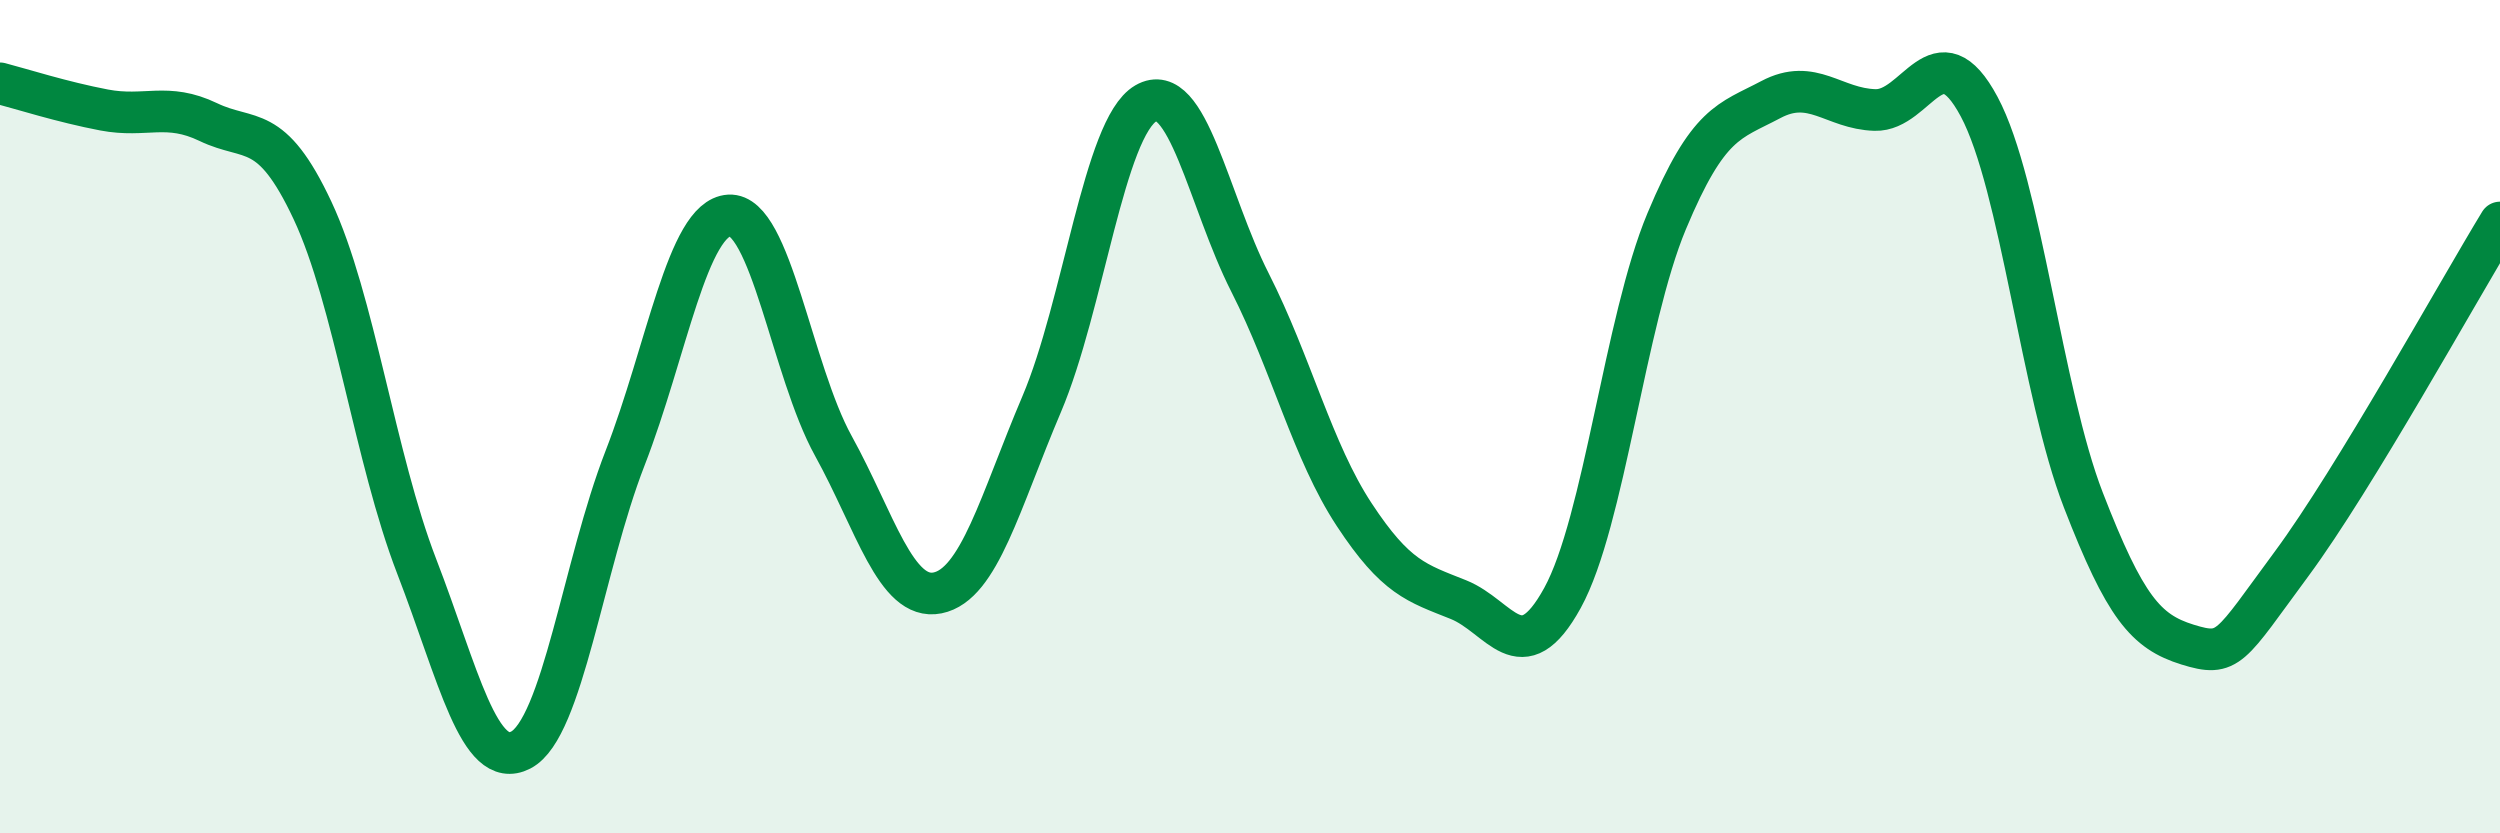
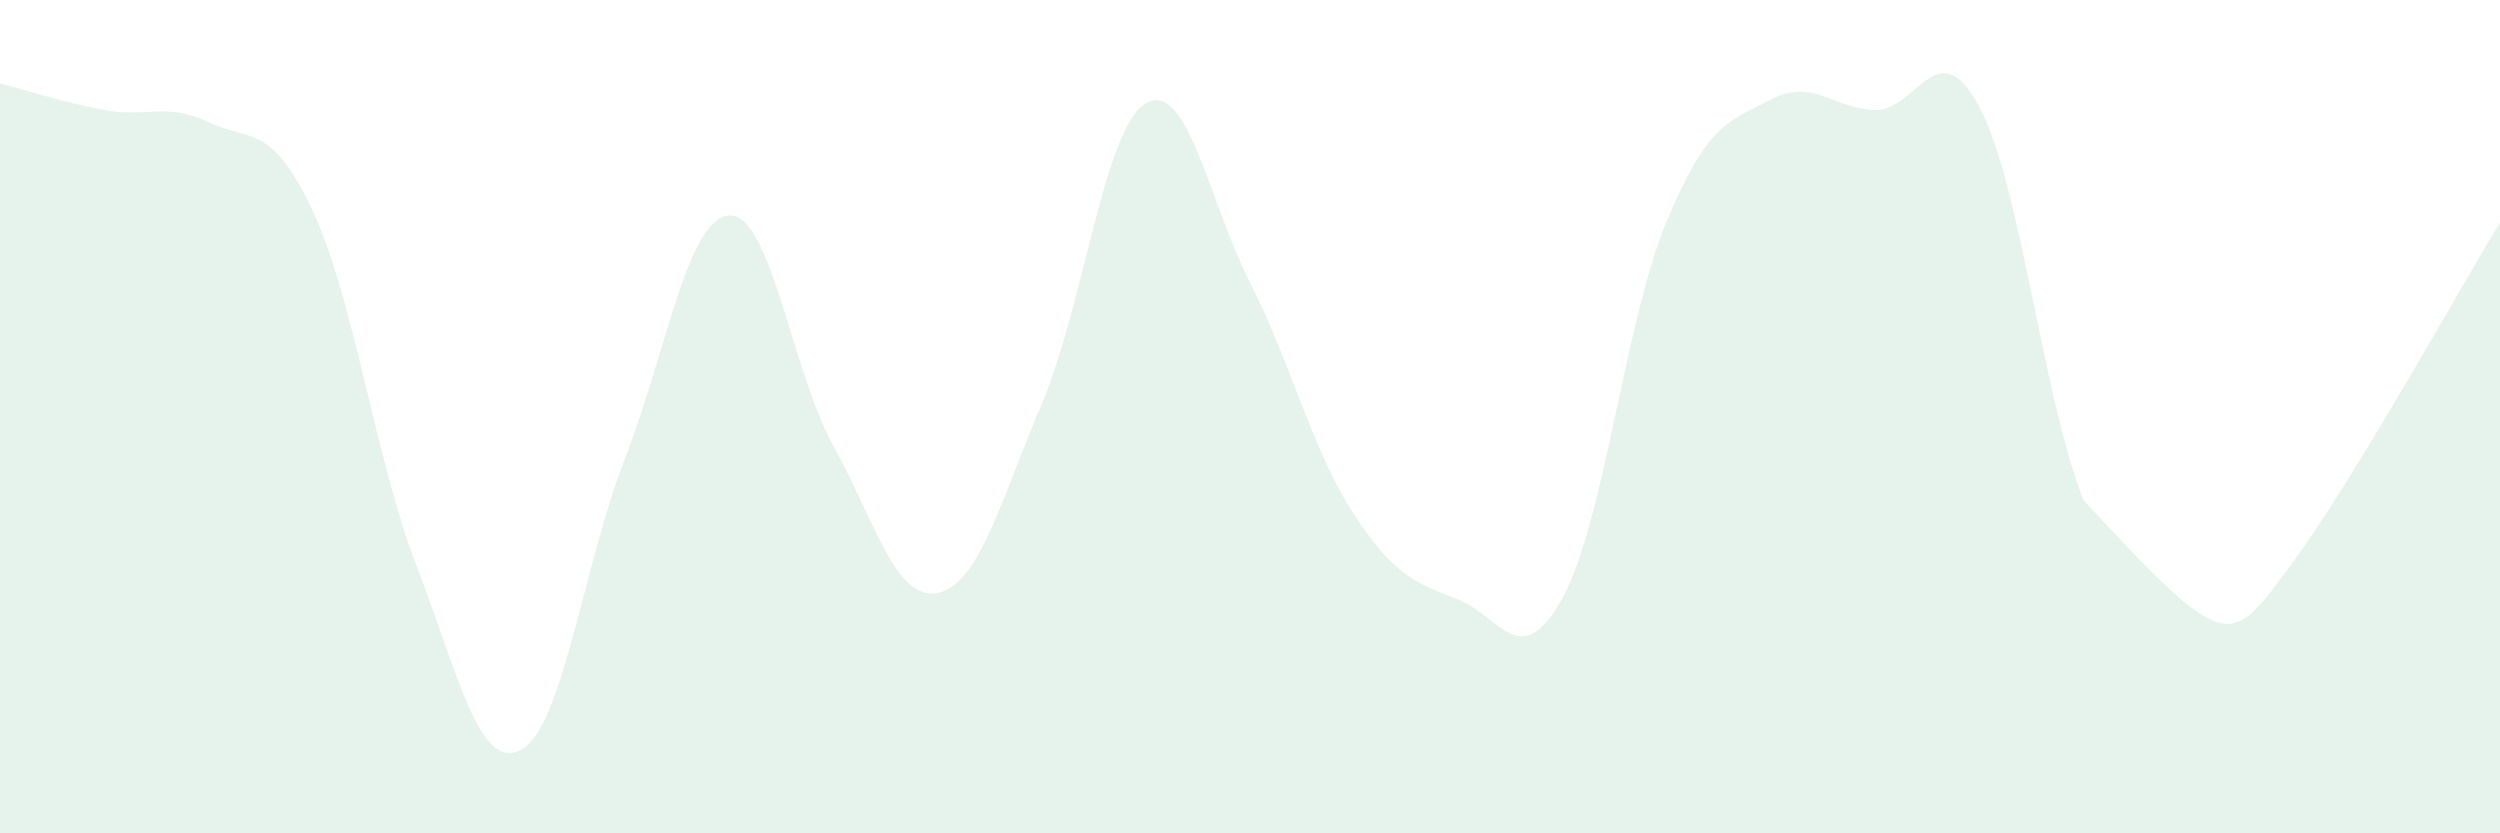
<svg xmlns="http://www.w3.org/2000/svg" width="60" height="20" viewBox="0 0 60 20">
-   <path d="M 0,2 C 0.5,2.13 1.5,2.45 2.5,2.64 C 3.5,2.83 4,2.45 5,2.93 C 6,3.41 6.5,2.92 7.5,5.05 C 8.5,7.18 9,11 10,13.59 C 11,16.18 11.5,18.52 12.5,18 C 13.5,17.48 14,13.57 15,11 C 16,8.43 16.5,5.23 17.5,5.17 C 18.5,5.11 19,8.89 20,10.7 C 21,12.51 21.5,14.43 22.5,14.23 C 23.5,14.03 24,12.05 25,9.7 C 26,7.35 26.5,3.06 27.5,2.48 C 28.5,1.9 29,4.81 30,6.78 C 31,8.75 31.5,10.83 32.5,12.35 C 33.5,13.87 34,13.99 35,14.39 C 36,14.79 36.5,16.17 37.5,14.35 C 38.5,12.53 39,7.7 40,5.31 C 41,2.92 41.5,2.92 42.5,2.39 C 43.5,1.86 44,2.61 45,2.64 C 46,2.67 46.5,0.69 47.5,2.56 C 48.5,4.43 49,9.42 50,12 C 51,14.58 51.5,15.16 52.5,15.47 C 53.5,15.78 53.5,15.56 55,13.53 C 56.5,11.5 59,6.98 60,5.34L60 20L0 20Z" fill="#008740" opacity="0.1" stroke-linecap="round" stroke-linejoin="round" />
-   <path d="M 0,2 C 0.5,2.13 1.5,2.45 2.5,2.64 C 3.5,2.83 4,2.45 5,2.93 C 6,3.41 6.5,2.92 7.5,5.05 C 8.5,7.18 9,11 10,13.59 C 11,16.18 11.5,18.52 12.5,18 C 13.5,17.48 14,13.57 15,11 C 16,8.43 16.5,5.23 17.5,5.17 C 18.5,5.11 19,8.89 20,10.7 C 21,12.51 21.5,14.43 22.5,14.23 C 23.5,14.03 24,12.05 25,9.7 C 26,7.35 26.5,3.06 27.5,2.48 C 28.5,1.9 29,4.81 30,6.78 C 31,8.75 31.5,10.83 32.5,12.35 C 33.5,13.87 34,13.99 35,14.39 C 36,14.79 36.5,16.17 37.5,14.35 C 38.5,12.53 39,7.7 40,5.31 C 41,2.92 41.5,2.92 42.5,2.39 C 43.5,1.86 44,2.61 45,2.64 C 46,2.67 46.5,0.69 47.5,2.56 C 48.5,4.43 49,9.42 50,12 C 51,14.58 51.5,15.16 52.5,15.47 C 53.5,15.78 53.5,15.56 55,13.53 C 56.5,11.5 59,6.98 60,5.34" stroke="#008740" stroke-width="1" fill="none" stroke-linecap="round" stroke-linejoin="round" />
+   <path d="M 0,2 C 0.5,2.13 1.5,2.45 2.5,2.64 C 3.5,2.83 4,2.45 5,2.93 C 6,3.41 6.5,2.92 7.5,5.05 C 8.5,7.18 9,11 10,13.59 C 11,16.18 11.5,18.52 12.5,18 C 13.5,17.48 14,13.57 15,11 C 16,8.43 16.5,5.23 17.5,5.17 C 18.5,5.11 19,8.89 20,10.7 C 21,12.51 21.5,14.43 22.5,14.23 C 23.5,14.03 24,12.05 25,9.7 C 26,7.35 26.5,3.06 27.5,2.48 C 28.5,1.9 29,4.81 30,6.78 C 31,8.75 31.5,10.83 32.5,12.35 C 33.5,13.87 34,13.99 35,14.39 C 36,14.79 36.5,16.17 37.5,14.35 C 38.5,12.53 39,7.7 40,5.31 C 41,2.92 41.5,2.92 42.5,2.39 C 43.5,1.86 44,2.61 45,2.64 C 46,2.67 46.5,0.69 47.5,2.56 C 48.5,4.43 49,9.42 50,12 C 53.5,15.78 53.5,15.56 55,13.53 C 56.5,11.5 59,6.98 60,5.34L60 20L0 20Z" fill="#008740" opacity="0.1" stroke-linecap="round" stroke-linejoin="round" />
</svg>